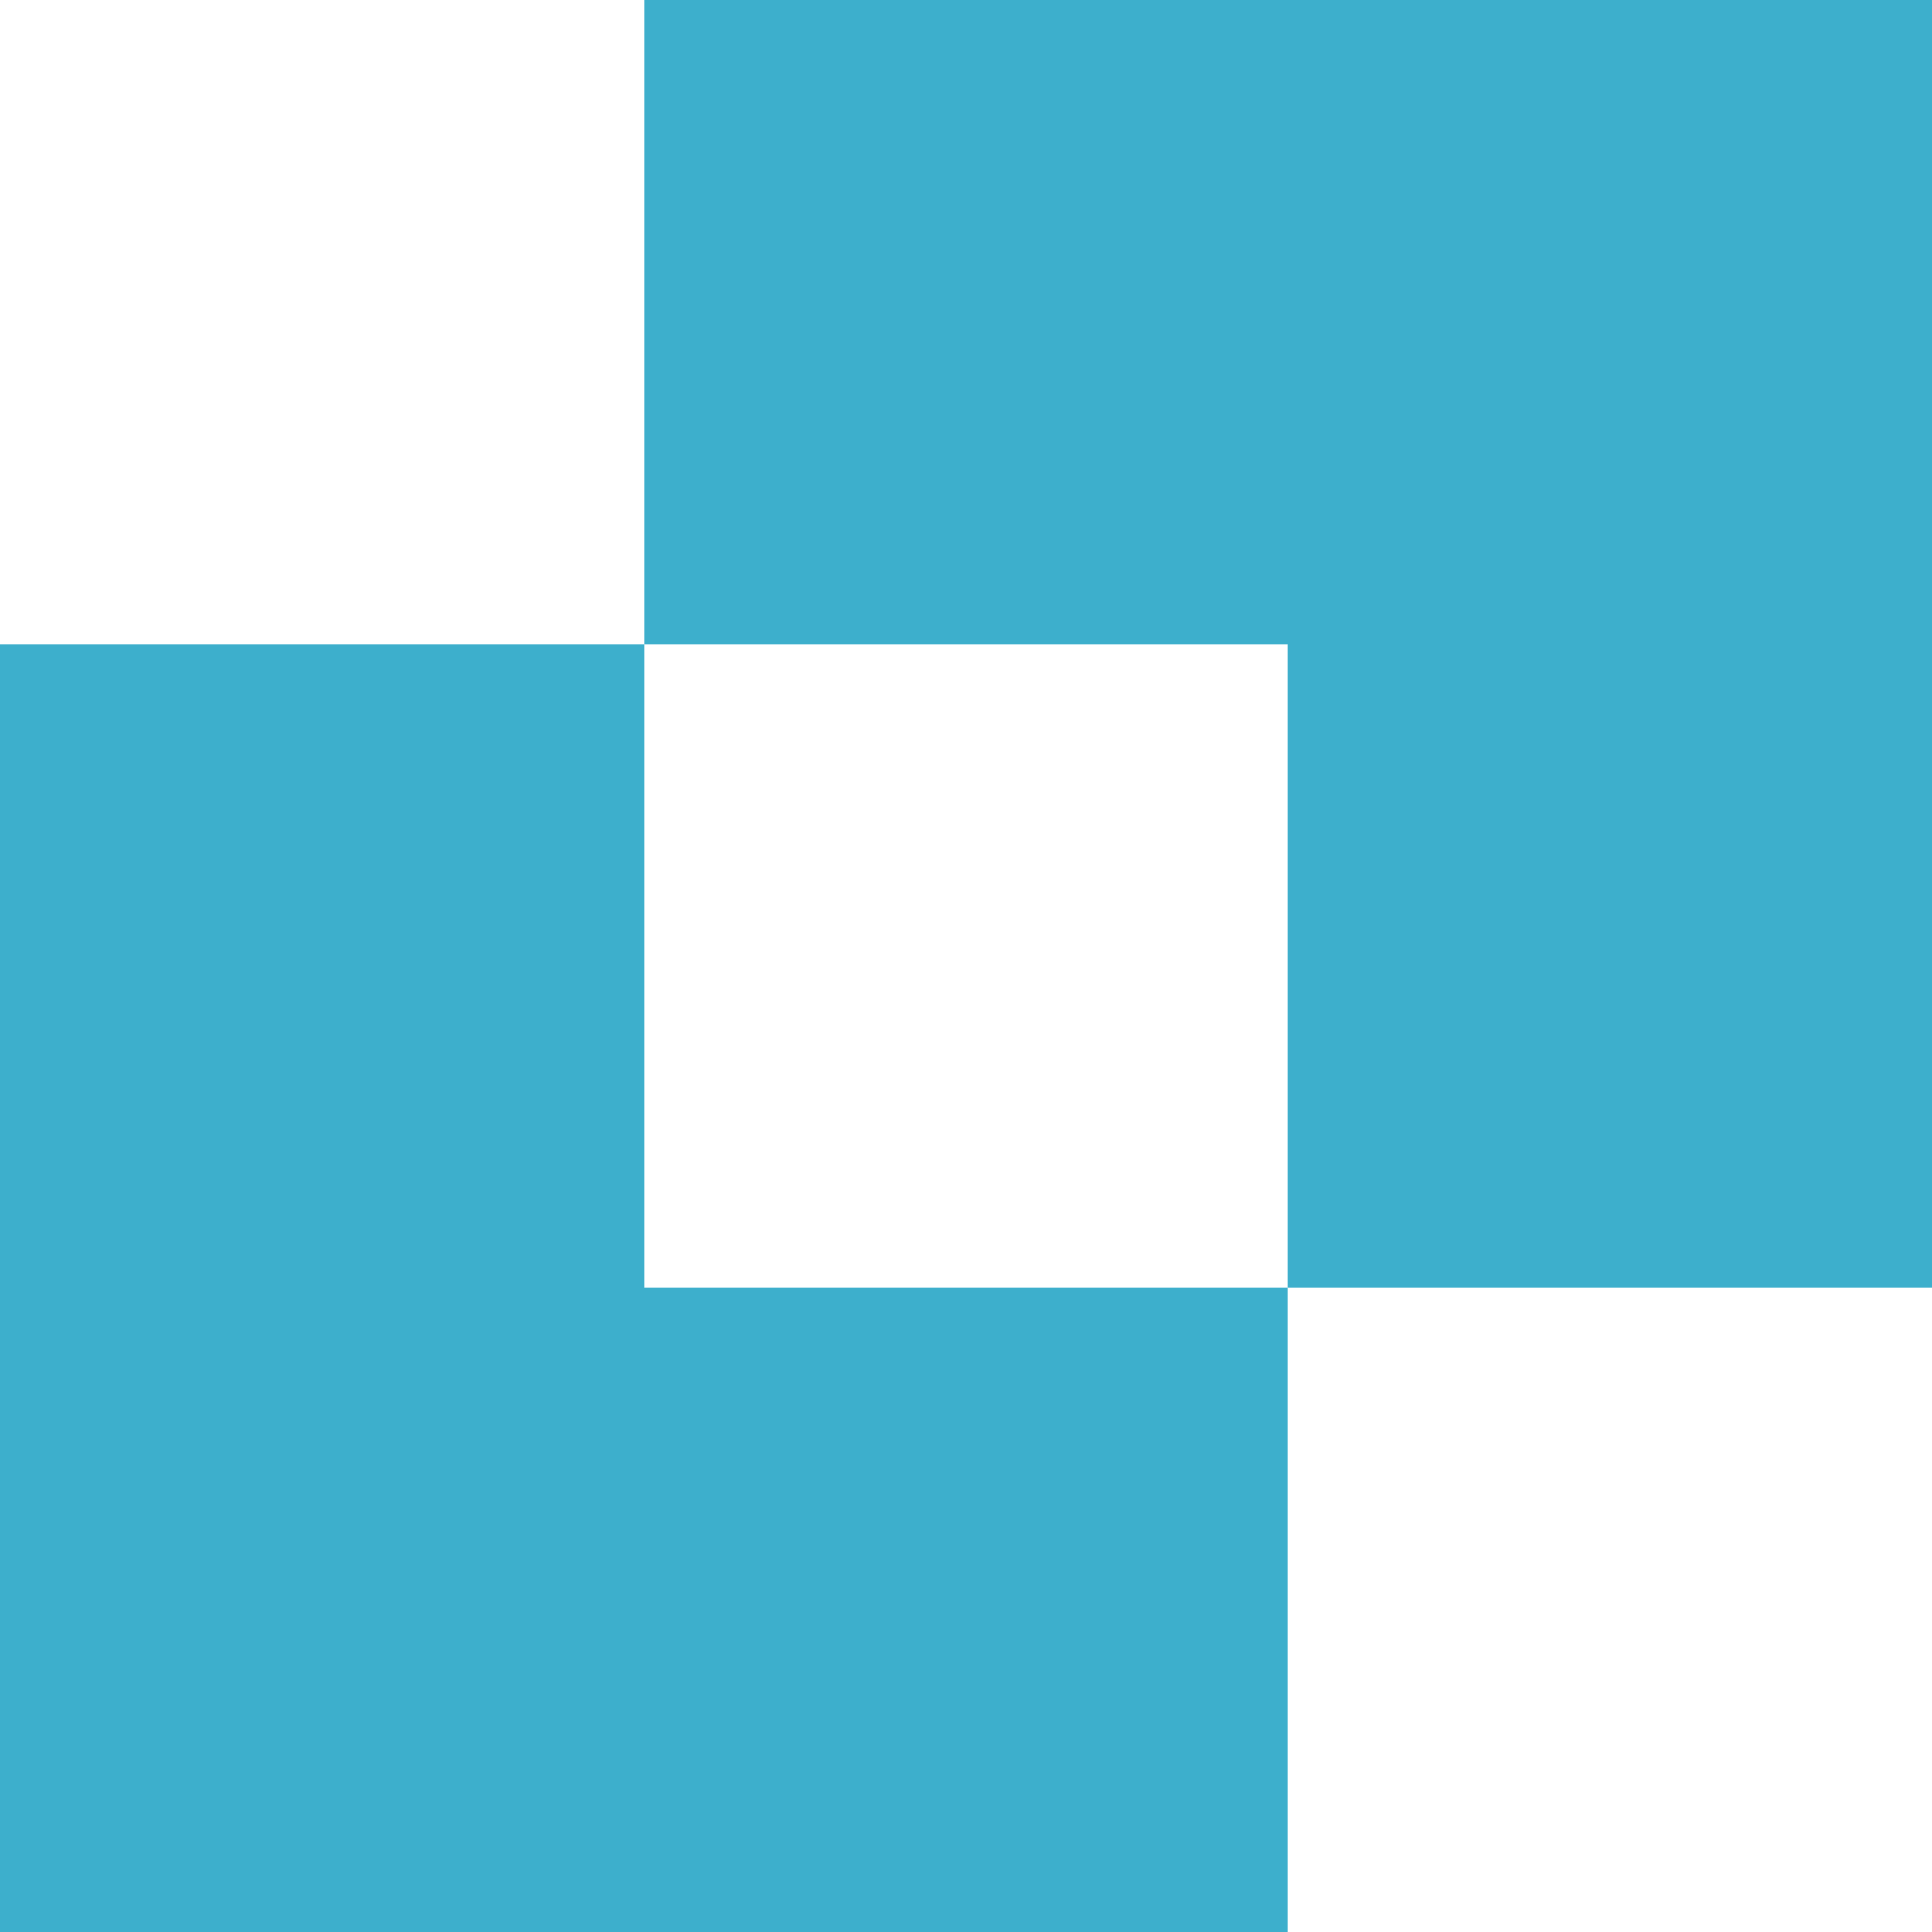
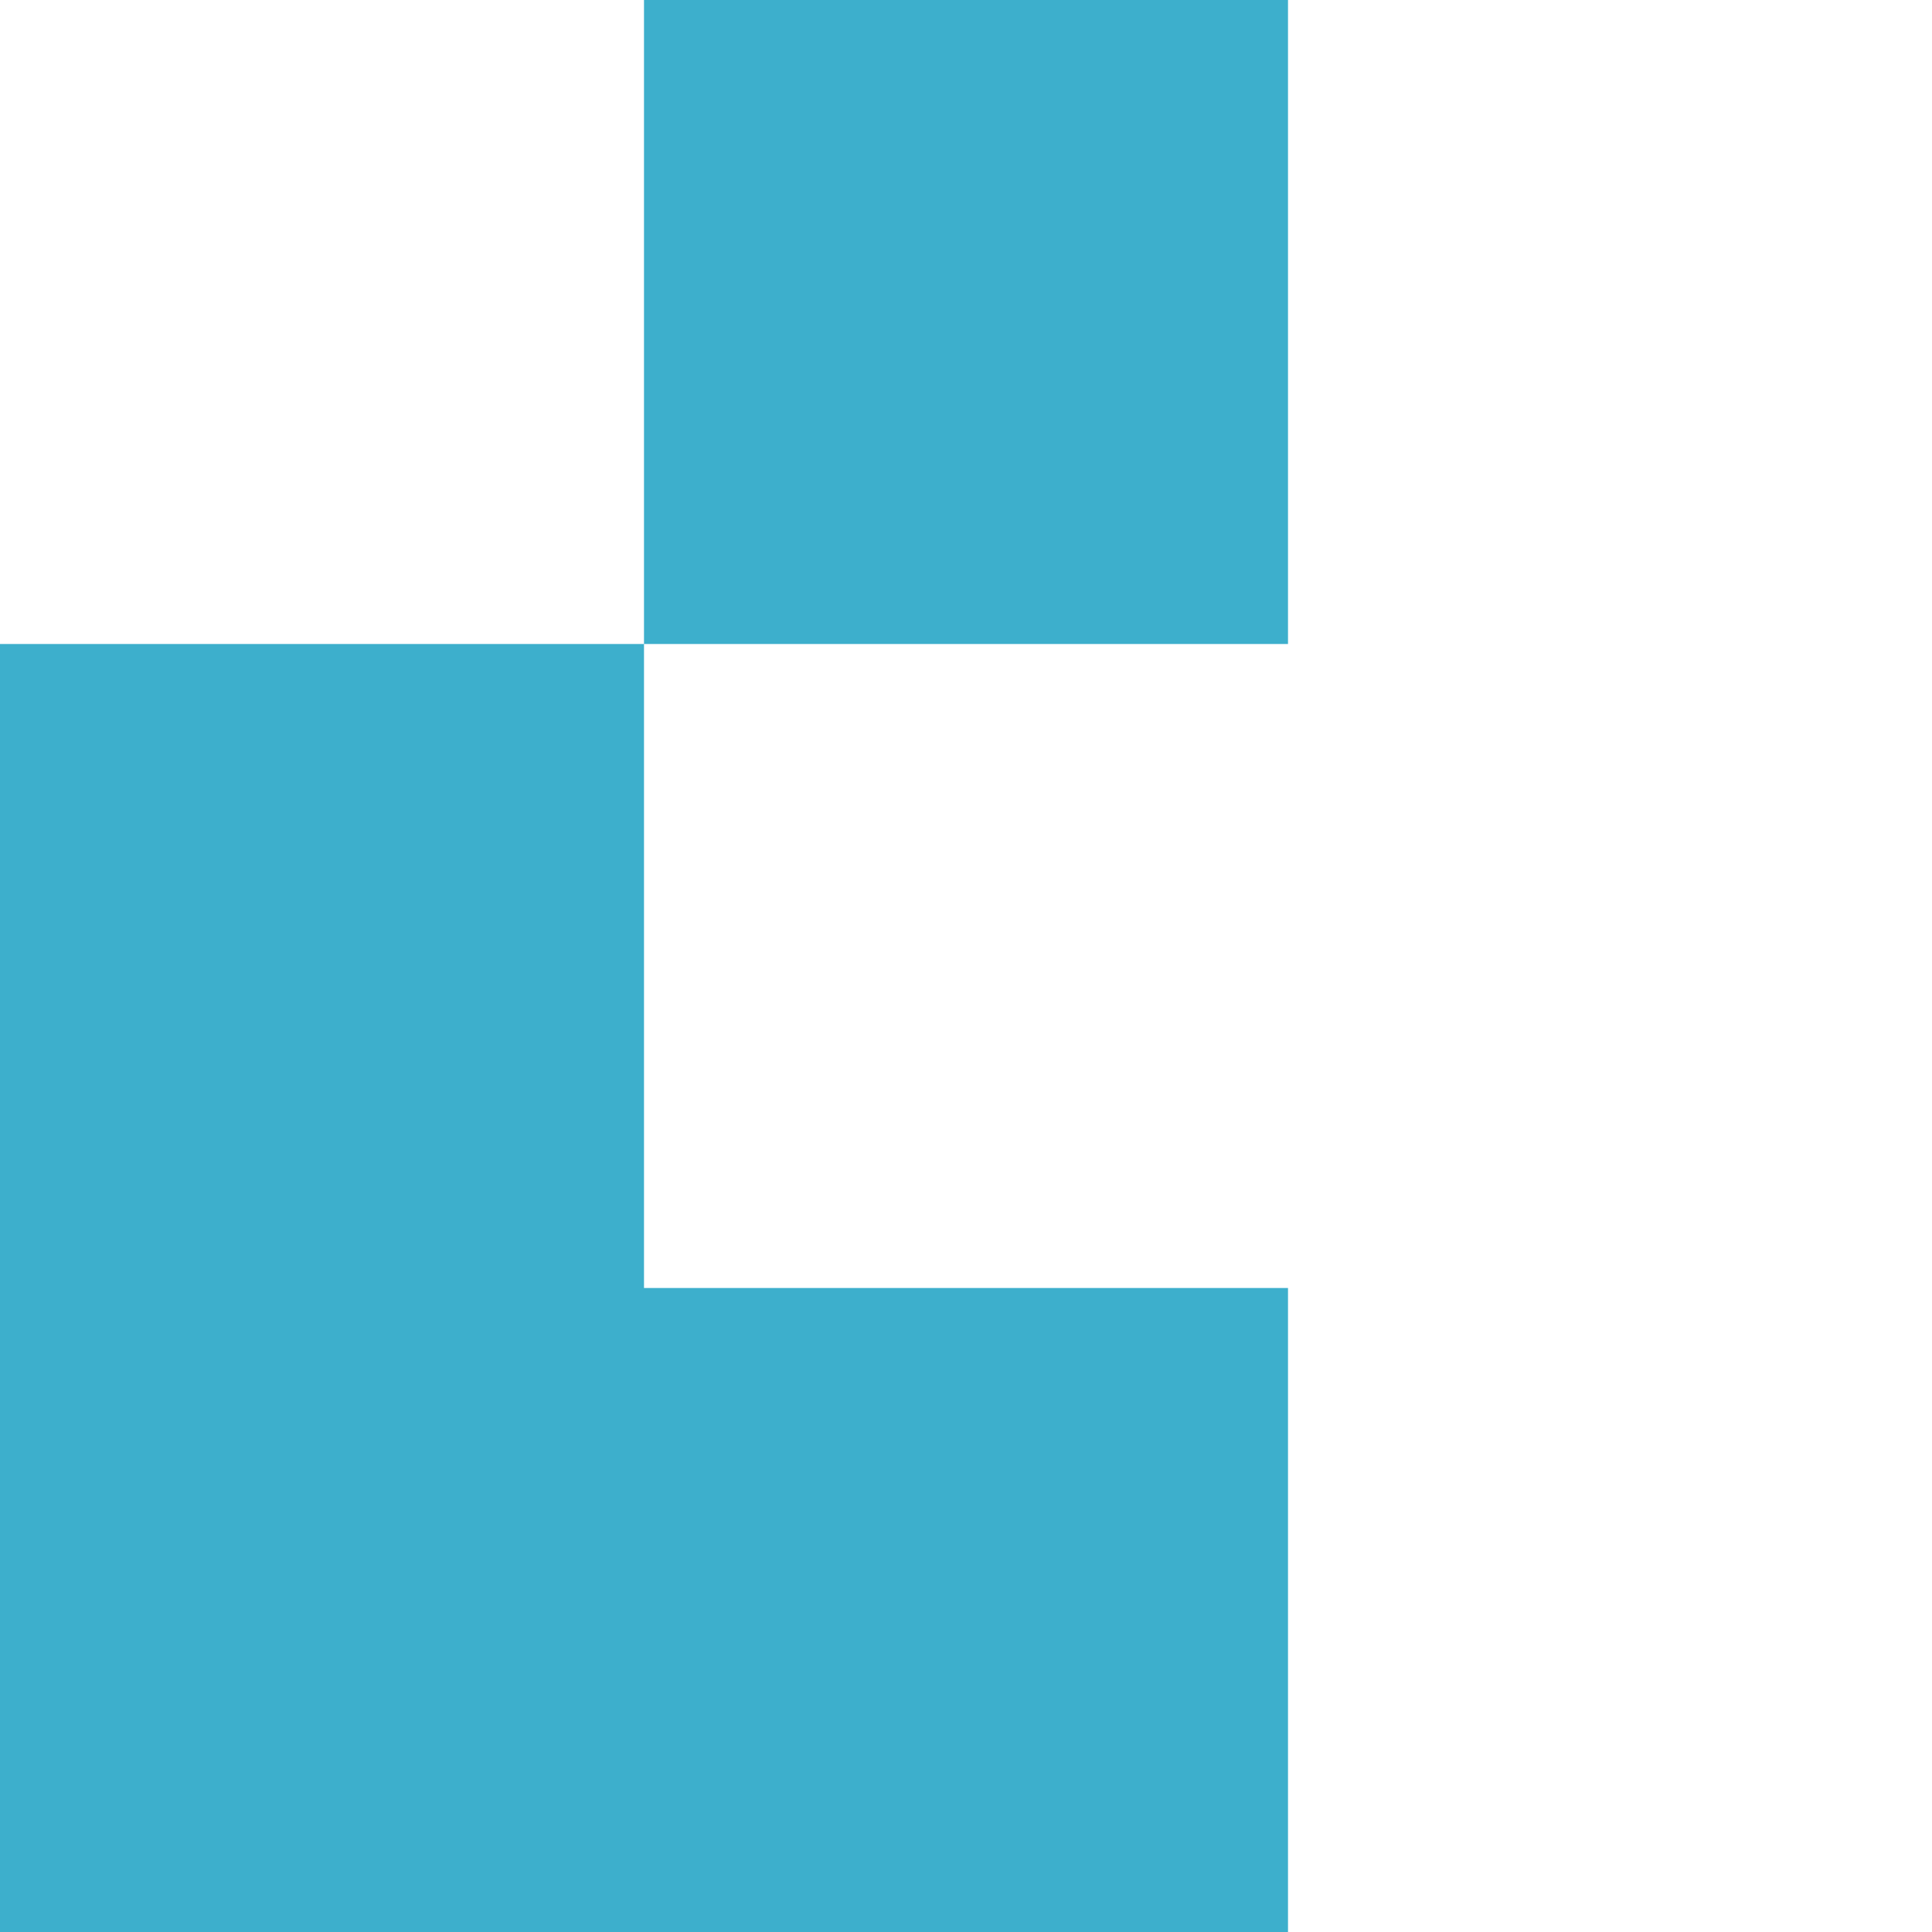
<svg xmlns="http://www.w3.org/2000/svg" width="36" height="36" viewBox="0 0 36 36" fill="none">
-   <path fill-rule="evenodd" clip-rule="evenodd" d="M36 0H12V12H0V36H24V24H36V0ZM24 24V12H12V24H24Z" fill="#3DAFCC" />
+   <path fill-rule="evenodd" clip-rule="evenodd" d="M36 0H12V12H0V36H24V24V0ZM24 24V12H12V24H24Z" fill="#3DAFCC" />
</svg>